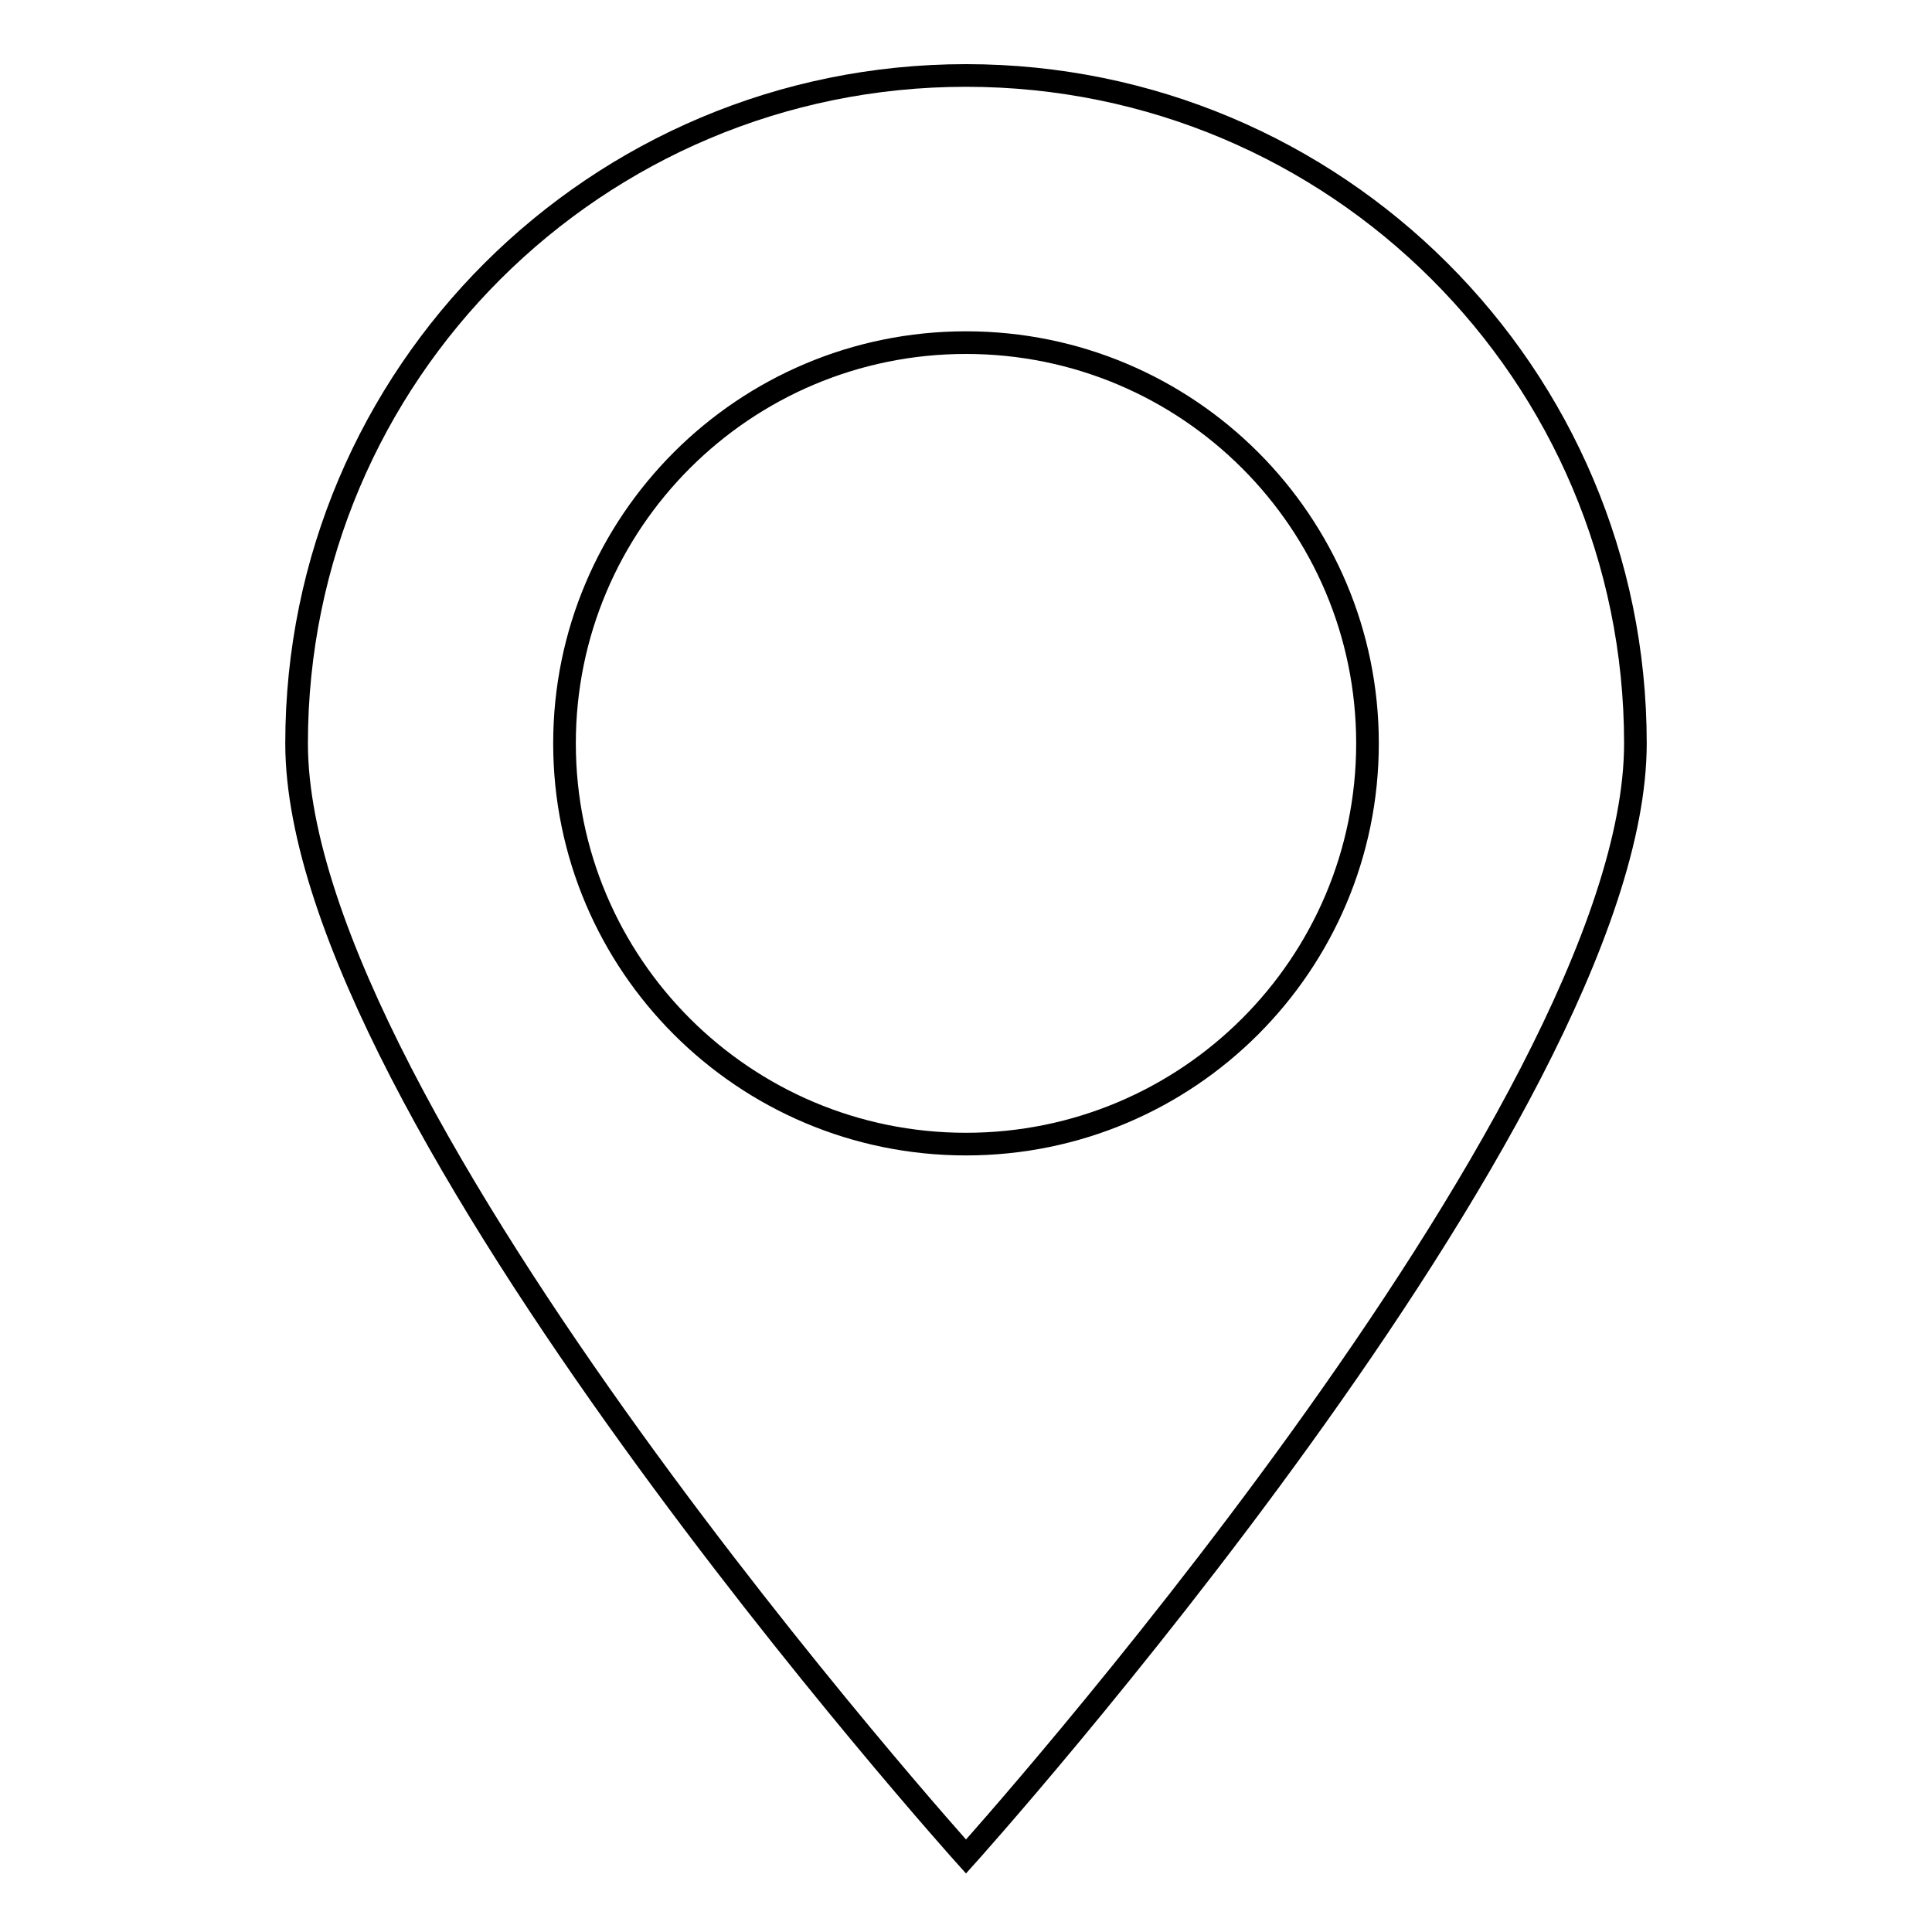
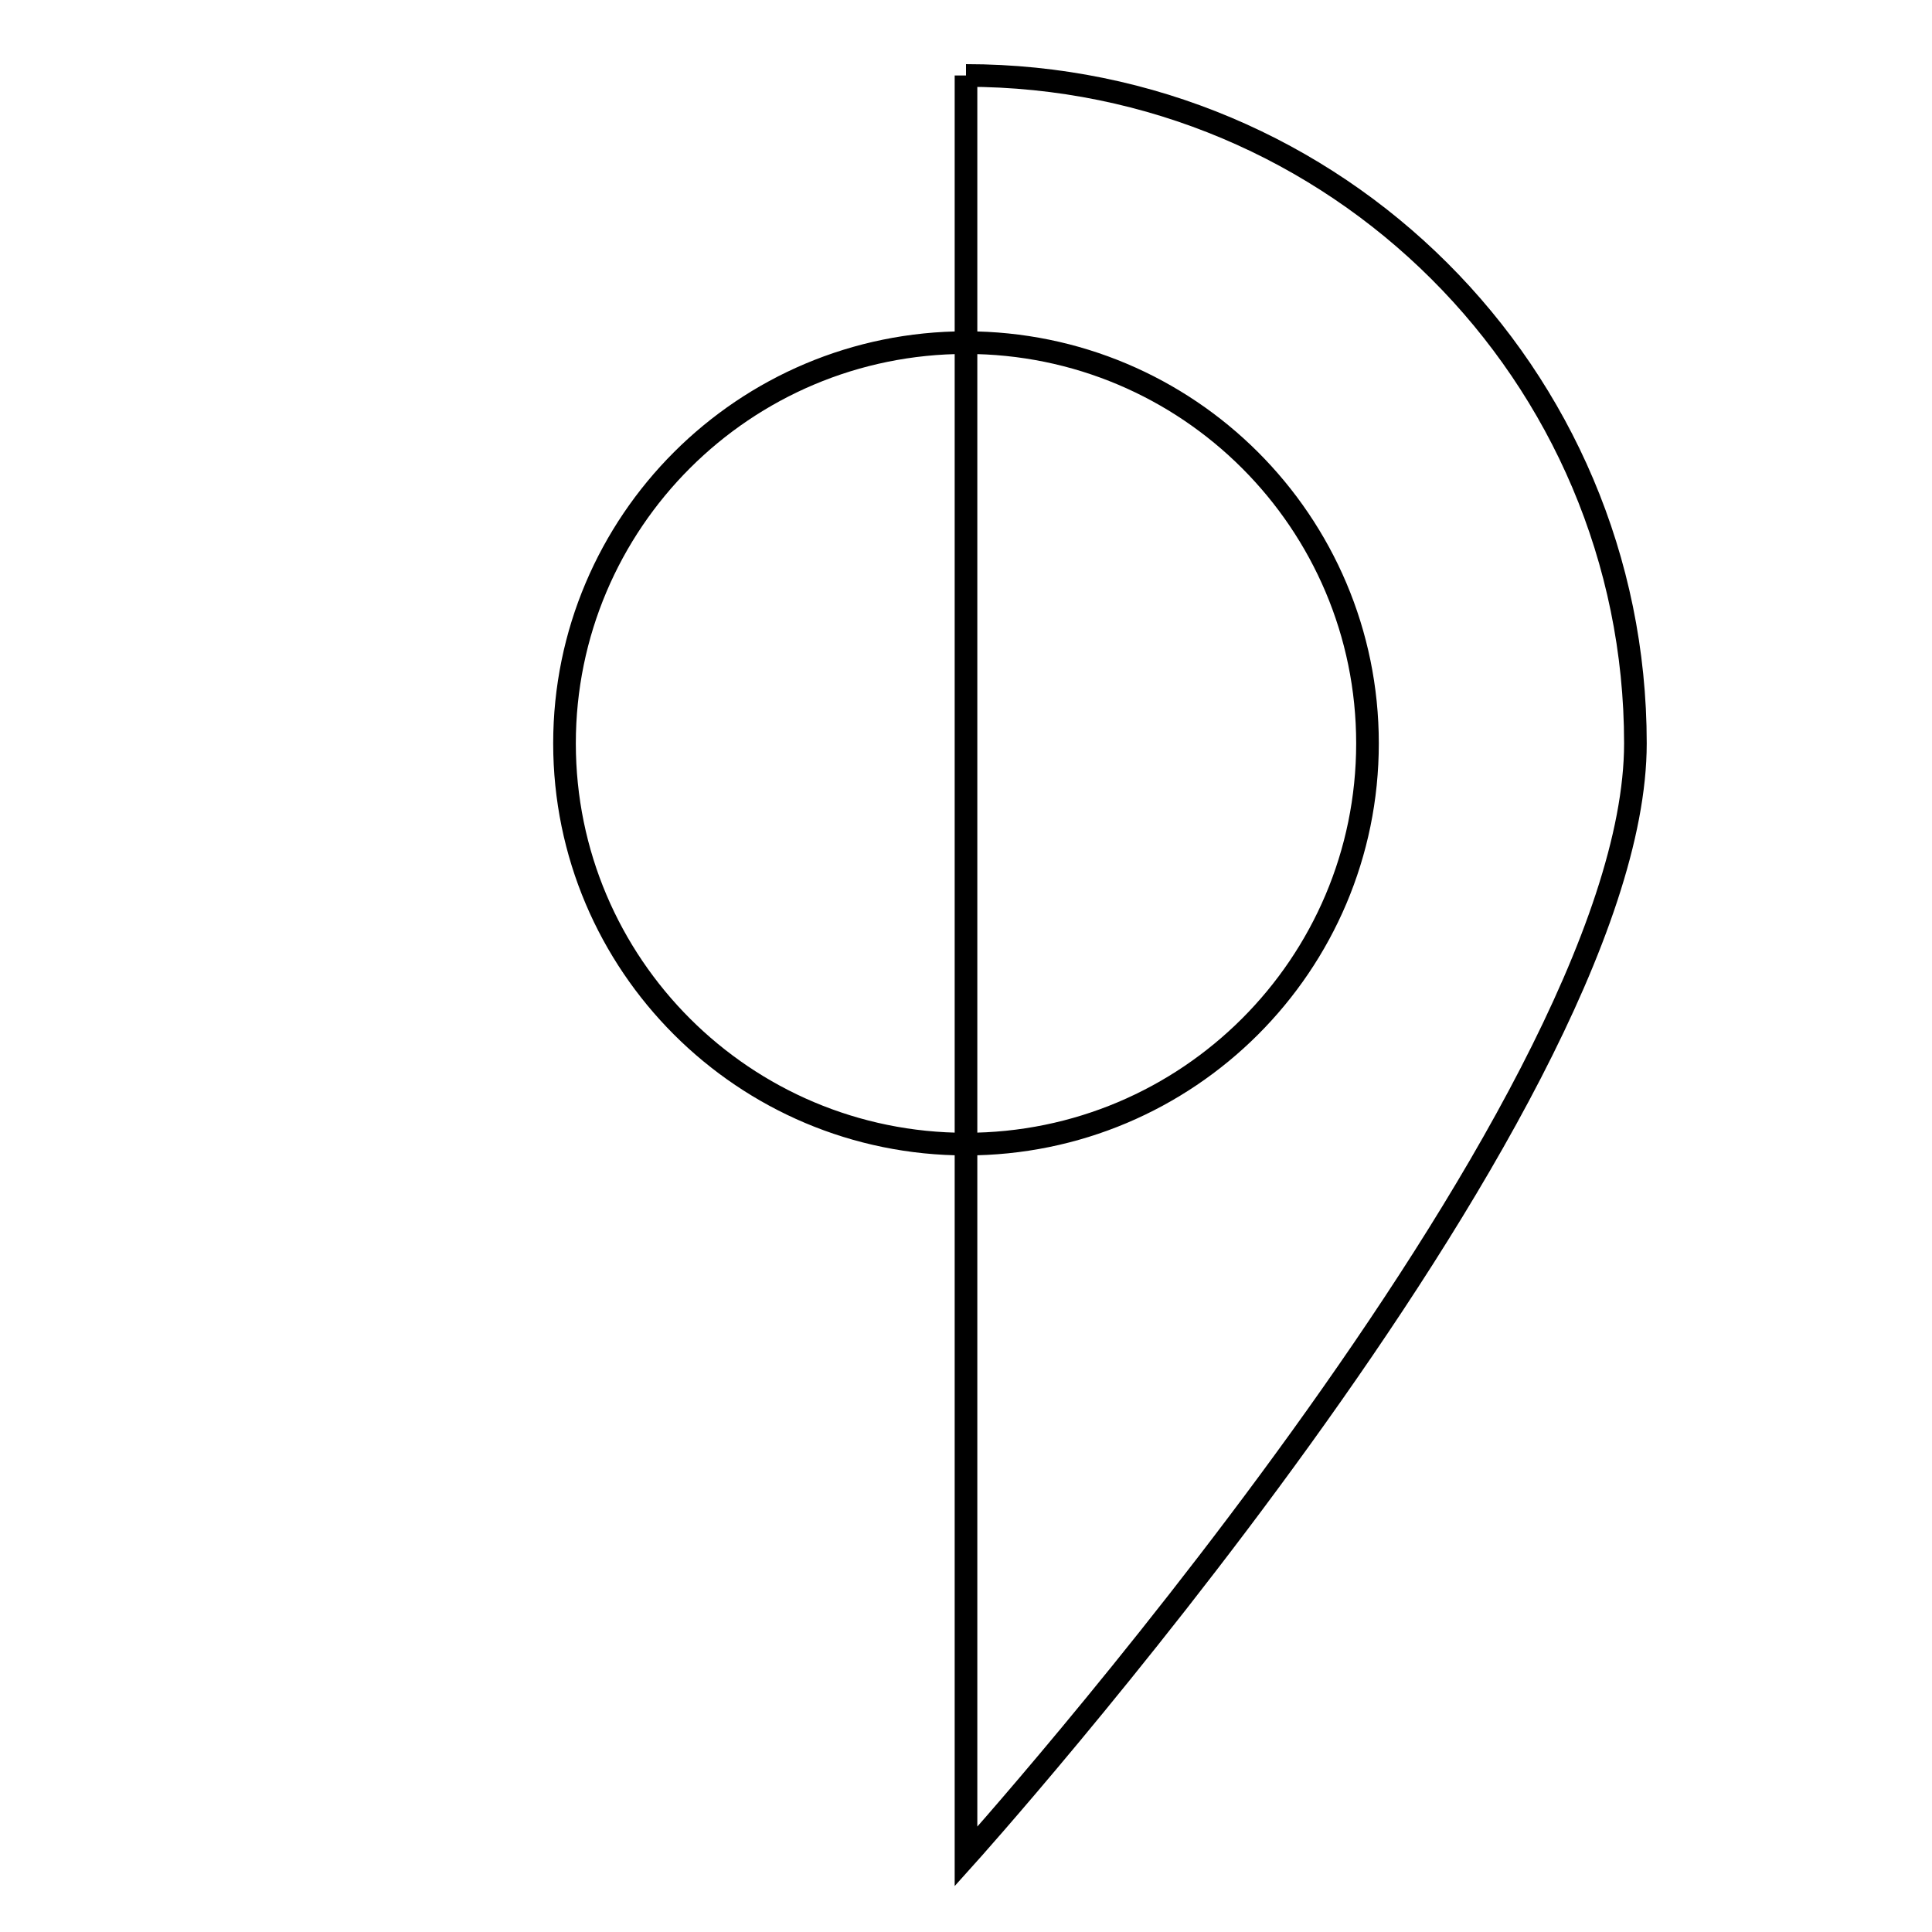
<svg xmlns="http://www.w3.org/2000/svg" version="1.1" x="0px" y="0px" viewBox="0 0 256 256" enable-background="new 0 0 256 256" xml:space="preserve">
  <g>
    <g>
-       <path stroke-width="3" fill-opacity="0" stroke="#000000" d="M128,10c-49,0-88.7,39.6-88.7,88.5S128,246,128,246s88.7-98.6,88.7-147.5S177,10,128,10 M181.2,98.5c0,29.3-23.8,53.1-53.2,53.1s-53.2-23.8-53.2-53.1c0-29.3,23.8-53.1,53.2-53.1S181.2,69.2,181.2,98.5" />
+       <path stroke-width="3" fill-opacity="0" stroke="#000000" d="M128,10S128,246,128,246s88.7-98.6,88.7-147.5S177,10,128,10 M181.2,98.5c0,29.3-23.8,53.1-53.2,53.1s-53.2-23.8-53.2-53.1c0-29.3,23.8-53.1,53.2-53.1S181.2,69.2,181.2,98.5" />
    </g>
  </g>
</svg>